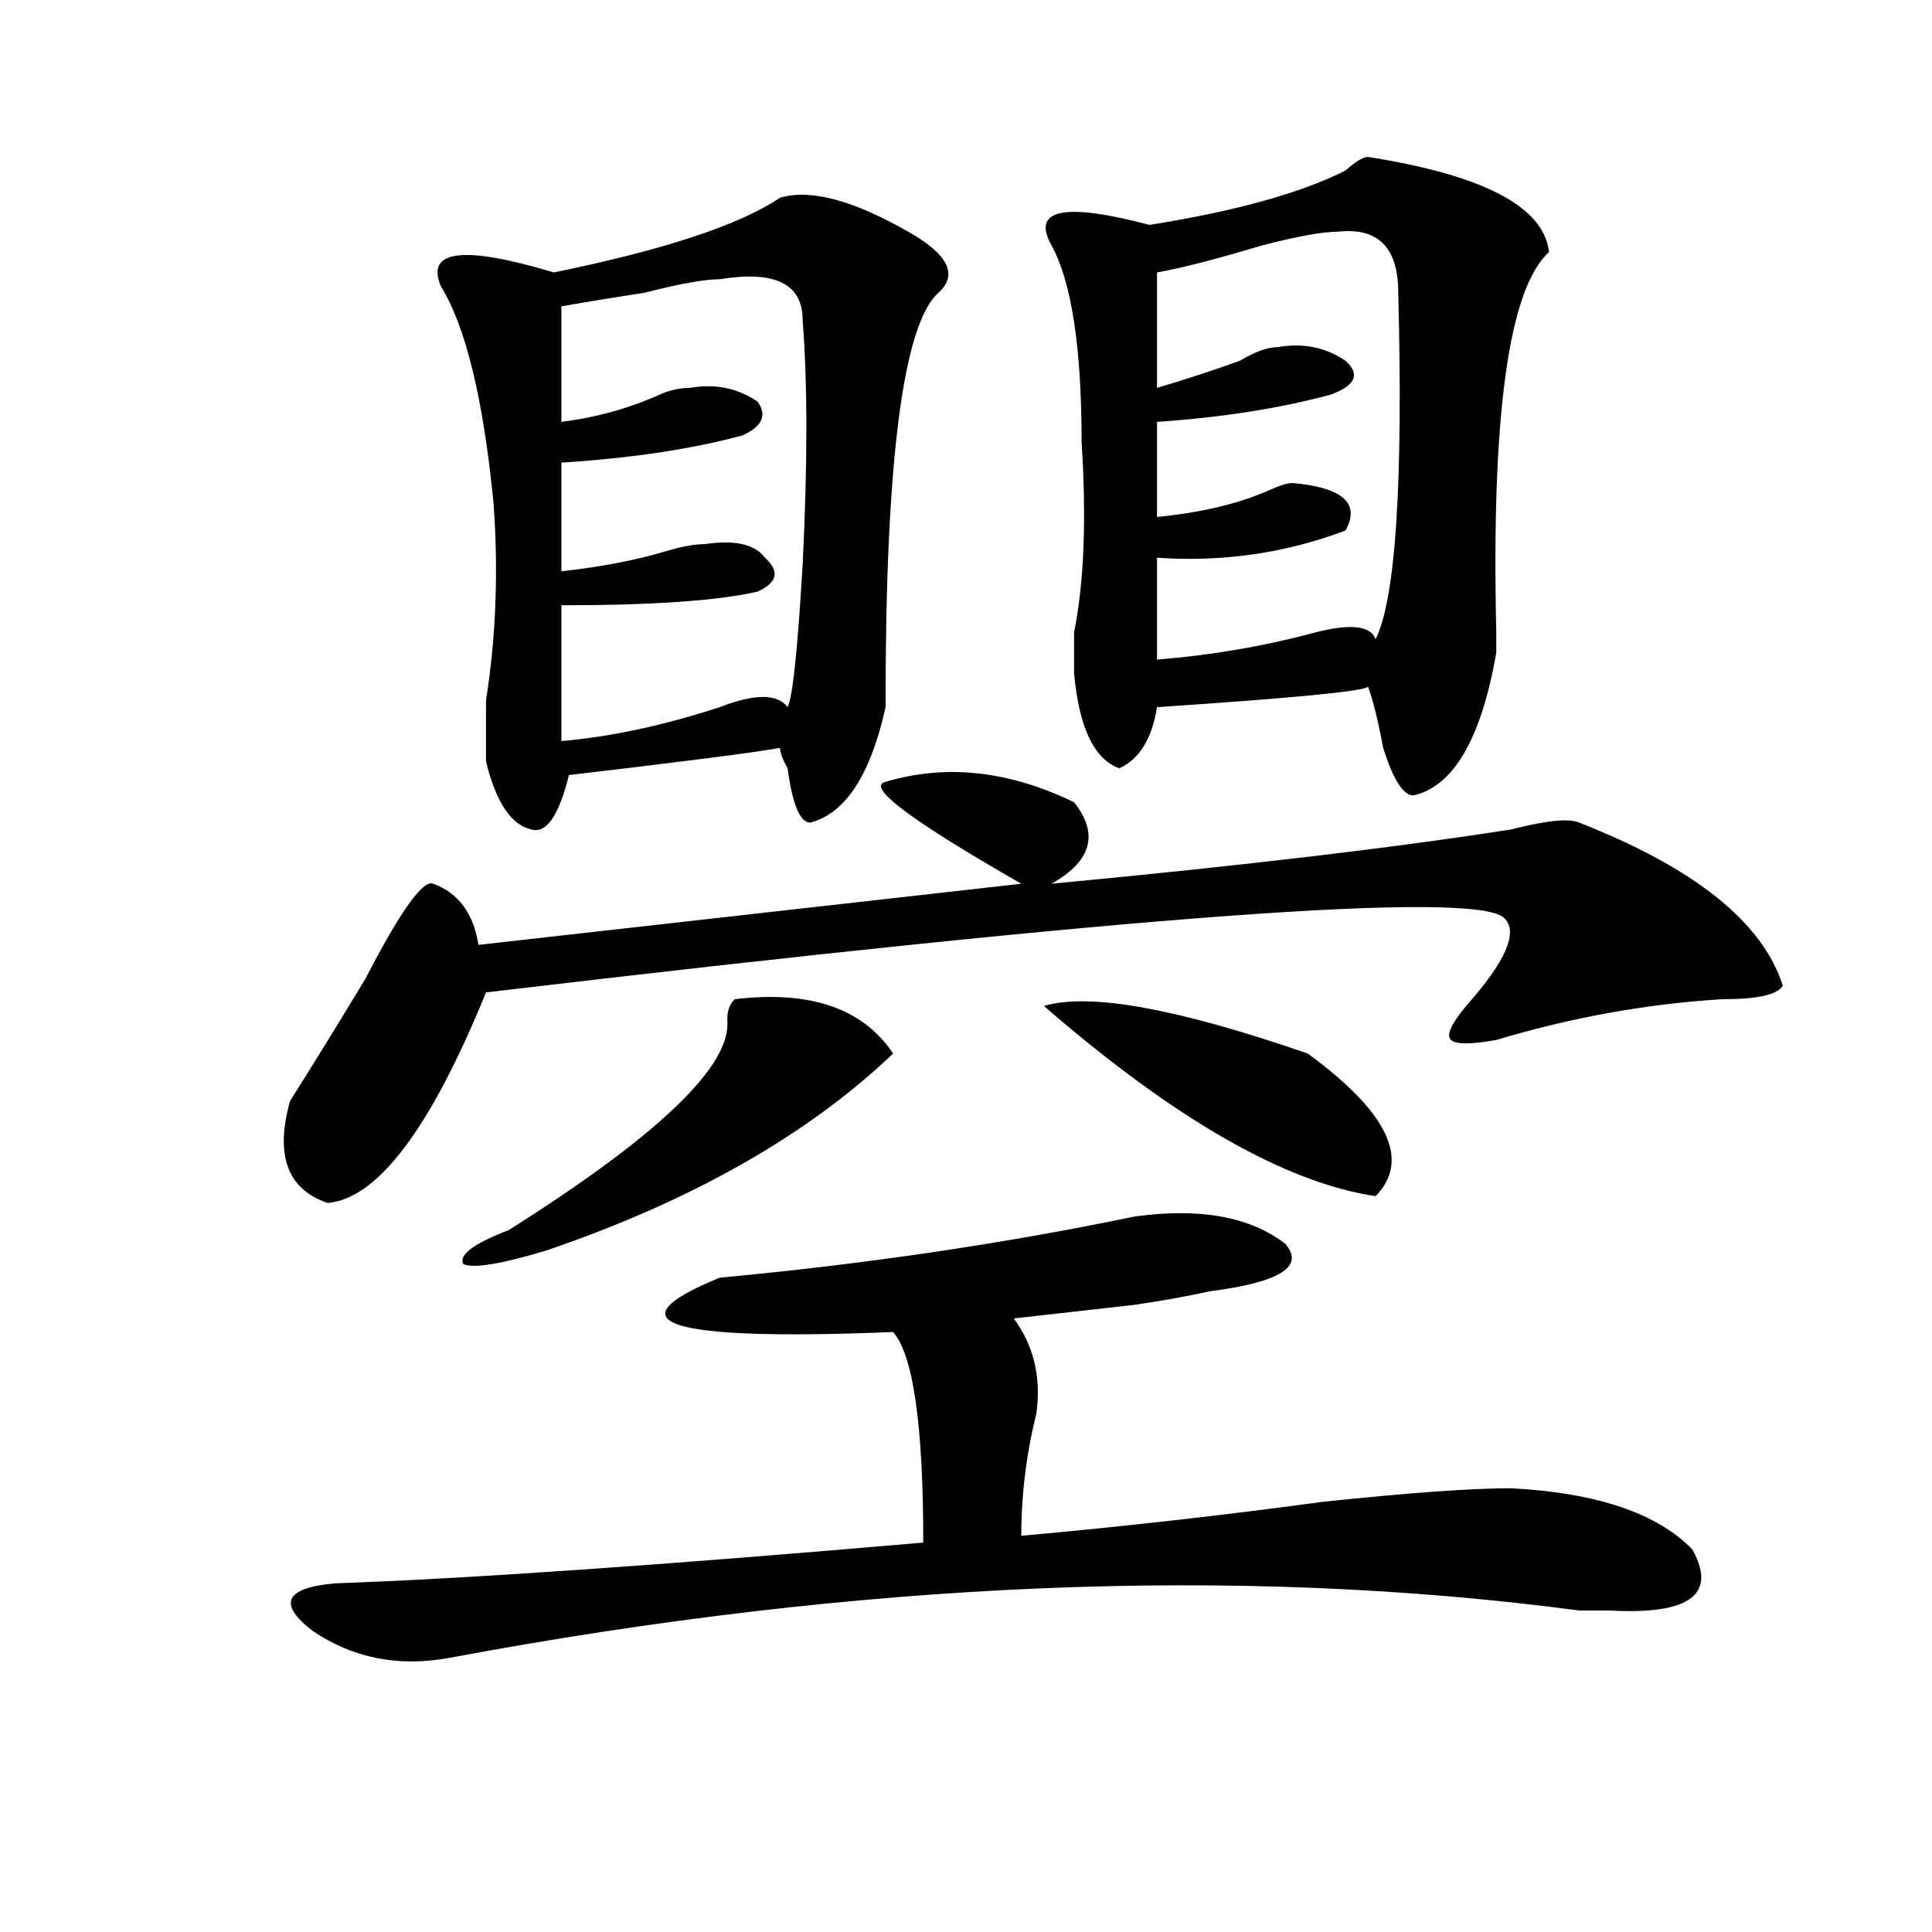
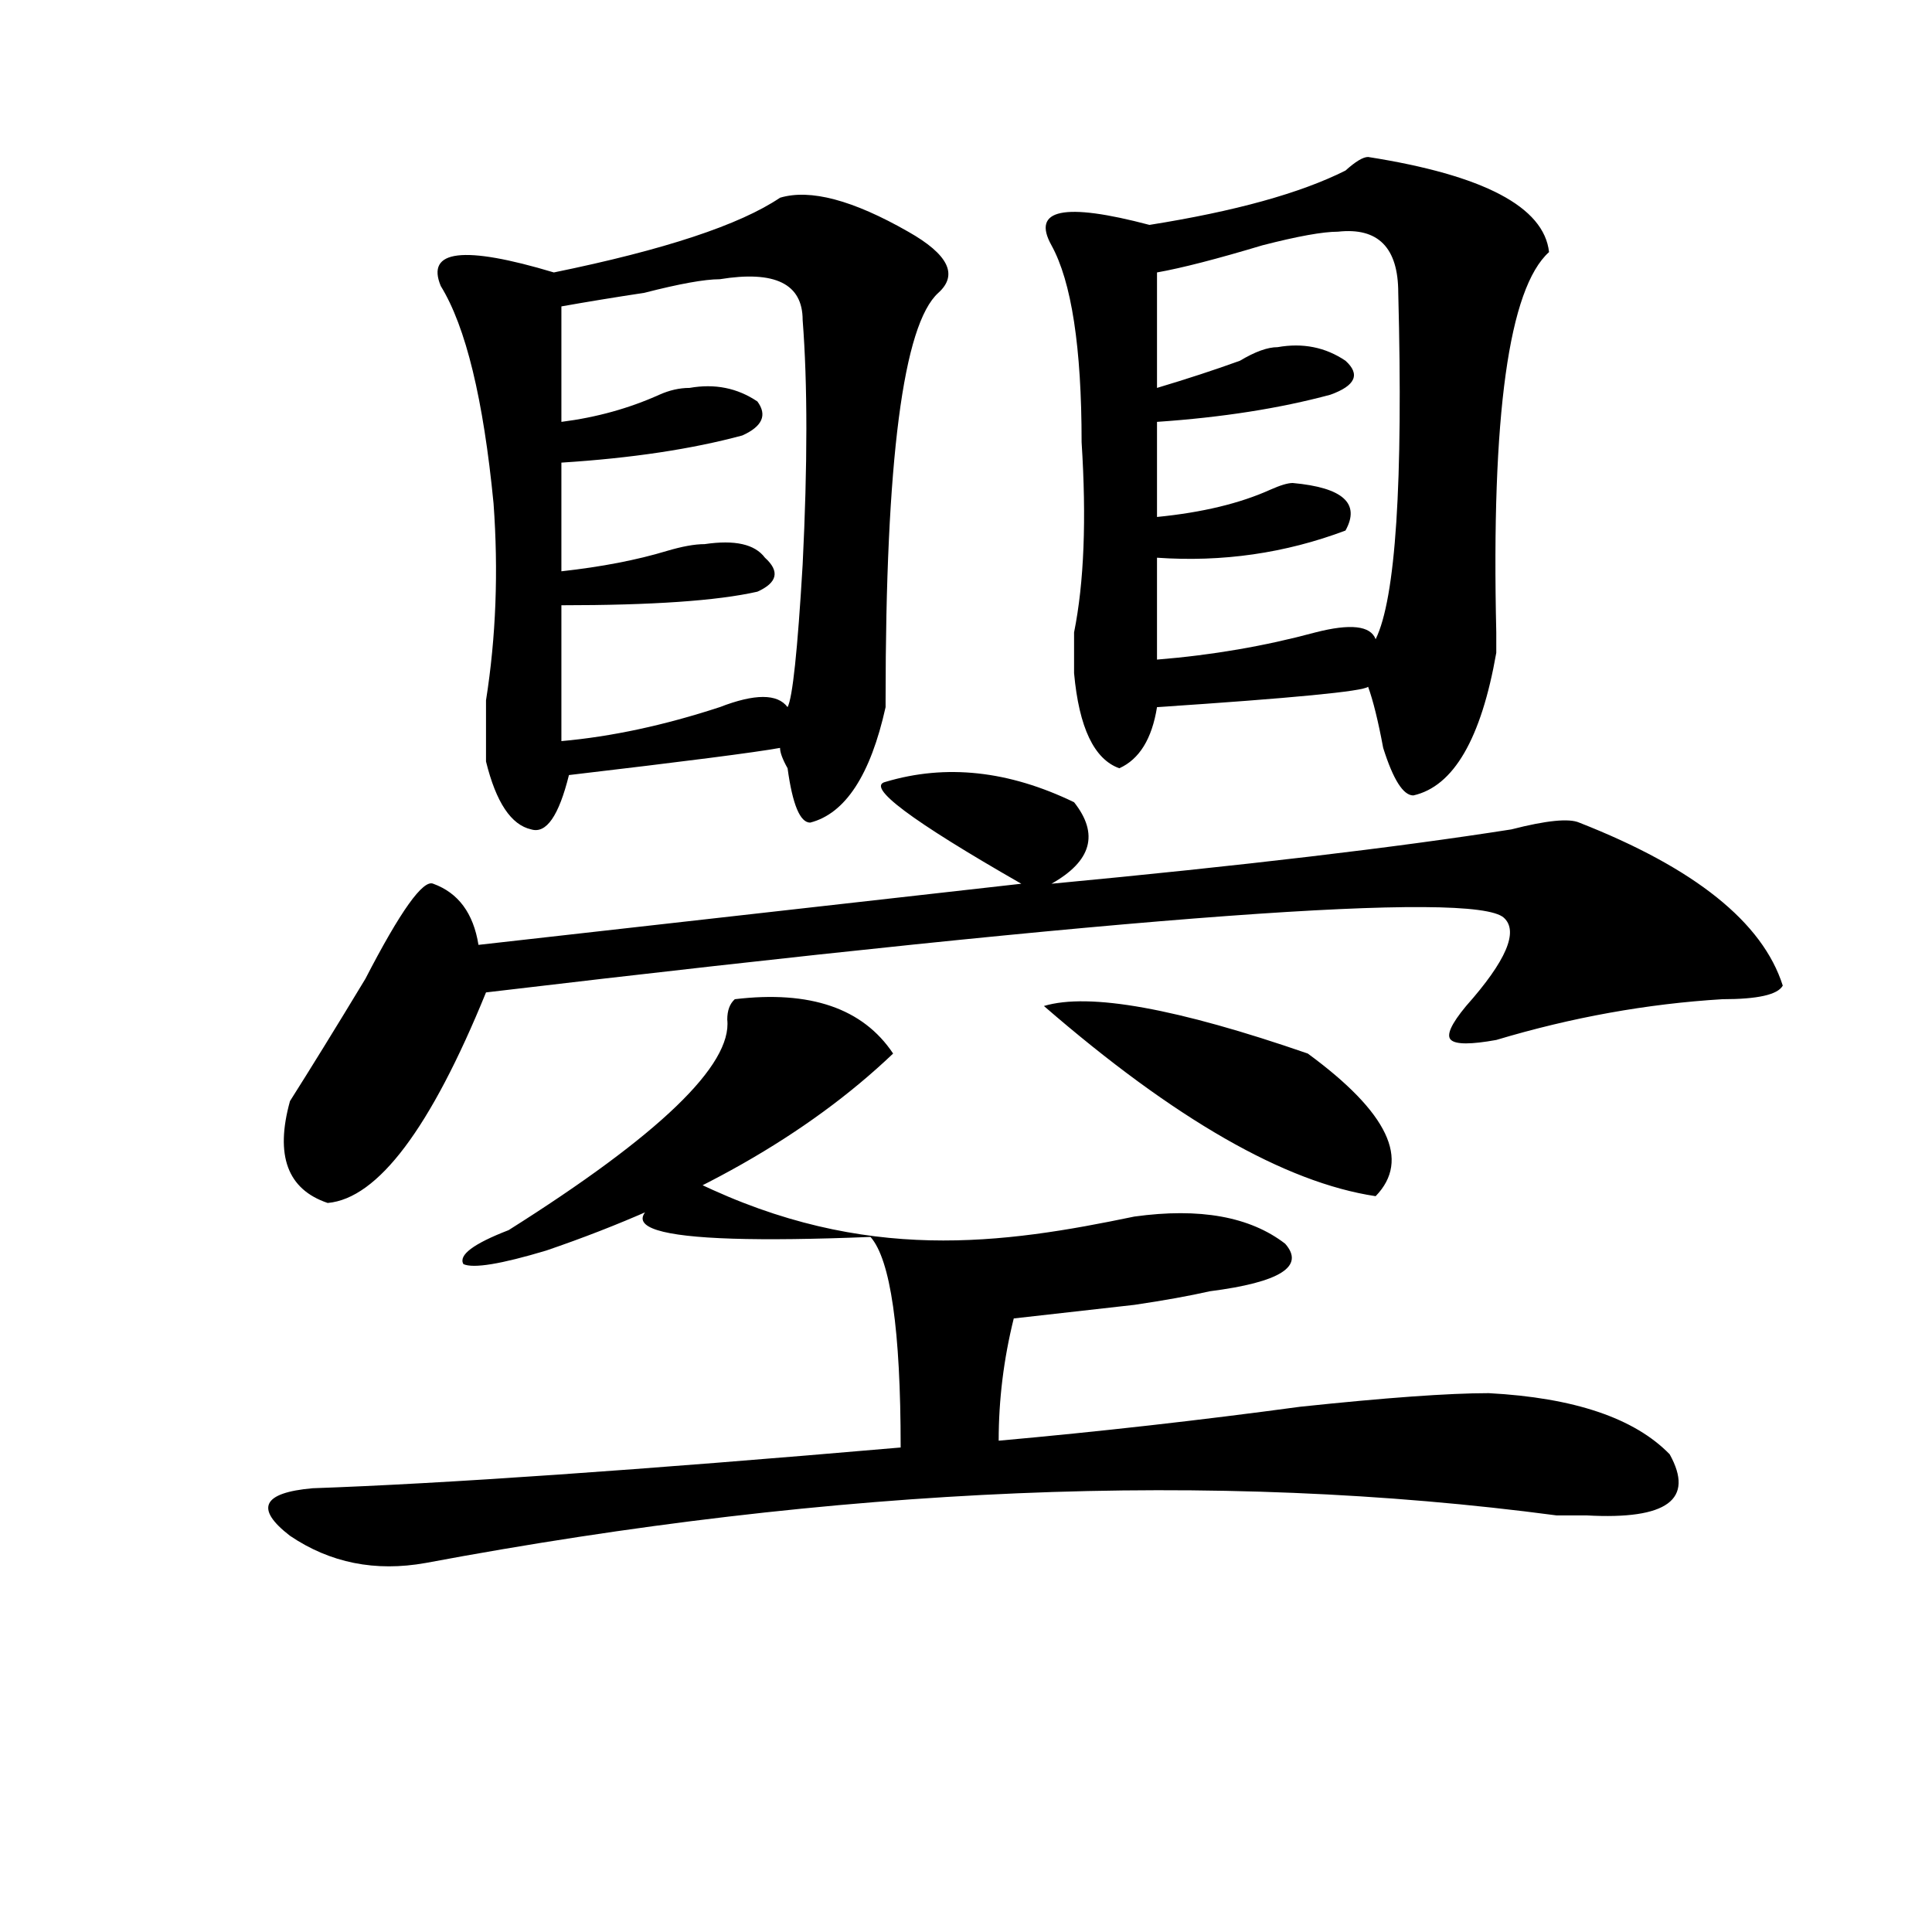
<svg xmlns="http://www.w3.org/2000/svg" version="1.1" id="图层_1" x="0px" y="0px" width="1000px" height="1000px" viewBox="0 0 1000 1000" enable-background="new 0 0 1000 1000" xml:space="preserve">
-   <path d="M458.379,404.688c31.219-9.338,63.718-5.822,97.559,10.547c12.987,16.425,9.085,30.487-11.707,42.188  c98.839-9.338,178.166-18.731,238.043-28.125c18.17-4.669,29.877-5.822,35.121-3.516c59.815,23.456,94.937,51.581,105.363,84.375  c-2.622,4.725-13.049,7.031-31.219,7.031c-39.023,2.362-78.047,9.394-117.07,21.094c-13.049,2.362-20.854,2.362-23.414,0  c-2.622-2.307,0-8.185,7.805-17.578c20.792-23.4,27.316-38.672,19.512-45.703c-15.609-14.063-191.215-1.153-526.816,38.672  c-28.658,70.313-55.975,106.678-81.949,108.984c-20.854-7.031-27.316-24.609-19.512-52.734  c10.365-16.369,23.414-37.463,39.023-63.281c18.17-35.156,29.877-51.525,35.121-49.219c12.987,4.725,20.792,15.271,23.414,31.641  l280.969-31.641C471.366,424.628,447.952,407.05,458.379,404.688z M587.156,629.688c33.779-4.669,59.815,0,78.047,14.063  c10.365,11.756-2.622,19.94-39.023,24.609c-10.427,2.362-23.414,4.725-39.023,7.031c-20.854,2.362-41.646,4.725-62.438,7.031  c10.365,14.063,14.268,30.487,11.707,49.219c-5.244,21.094-7.805,42.188-7.805,63.281c52.011-4.669,104.021-10.547,156.094-17.578  c44.206-4.669,76.705-7.031,97.559-7.031c44.206,2.362,75.425,12.909,93.656,31.641c12.987,23.4-1.342,33.947-42.926,31.641  c-2.622,0-7.805,0-15.609,0c-176.947-23.456-372.064-15.271-585.352,24.609c-26.036,4.669-49.45,0-70.242-14.063  c-18.231-14.063-14.329-22.303,11.707-24.609c67.62-2.362,169.081-9.394,304.383-21.094c0-60.919-5.244-97.229-15.609-108.984  c-117.07,4.725-147.009-4.669-89.754-28.125C447.952,654.297,519.475,643.75,587.156,629.688z M403.746,102.344  c15.609-4.669,37.682,1.209,66.34,17.578c20.792,11.756,25.975,22.303,15.609,31.641c-18.231,16.425-27.316,86.737-27.316,210.938  v3.516c-7.805,35.156-20.854,55.097-39.023,59.766c-5.244,0-9.146-9.338-11.707-28.125c-2.622-4.669-3.902-8.185-3.902-10.547  c-13.049,2.362-49.45,7.031-109.266,14.063c-5.244,21.094-11.707,30.487-19.512,28.125c-10.427-2.307-18.231-14.063-23.414-35.156  c0-7.031,0-17.578,0-31.641c5.183-32.794,6.463-66.797,3.902-101.953c-5.244-53.888-14.329-91.406-27.316-112.5  c-7.805-18.731,11.707-21.094,58.535-7.031C343.869,129.315,382.893,116.406,403.746,102.344z M380.332,517.188  c39.023-4.669,66.34,4.725,81.949,28.125c-44.268,42.188-104.083,76.19-179.508,101.953c-23.414,7.031-37.743,9.394-42.926,7.031  c-2.622-4.669,5.183-10.547,23.414-17.578C341.309,587.5,378.99,551.19,376.43,527.734  C376.43,523.065,377.71,519.55,380.332,517.188z M372.527,144.531c-7.805,0-20.854,2.362-39.023,7.031  c-15.609,2.362-29.938,4.725-42.926,7.031v59.766c18.17-2.307,35.121-7.031,50.73-14.063c5.183-2.307,10.365-3.516,15.609-3.516  c12.987-2.307,24.694,0,35.121,7.031c5.183,7.031,2.561,12.909-7.805,17.578c-26.036,7.031-57.255,11.756-93.656,14.063v56.25  c20.792-2.307,39.023-5.822,54.633-10.547c7.805-2.307,14.268-3.516,19.512-3.516c15.609-2.307,25.975,0,31.219,7.031  c7.805,7.031,6.463,12.909-3.902,17.578c-20.854,4.725-54.633,7.031-101.461,7.031v70.313c25.975-2.307,53.291-8.185,81.949-17.578  c18.17-7.031,29.877-7.031,35.121,0c2.561-4.669,5.183-29.278,7.805-73.828c2.561-51.525,2.561-93.713,0-126.563  C415.453,146.894,401.124,139.862,372.527,144.531z M540.328,520.703c23.414-7.031,68.9,1.209,136.582,24.609  c41.584,30.487,53.291,55.097,35.121,73.828C665.203,612.109,607.948,579.315,540.328,520.703z M708.129,81.25  c59.815,9.394,91.034,25.818,93.656,49.219c-20.854,18.787-29.938,84.375-27.316,196.875v10.547  c-7.805,44.55-22.134,69.159-42.926,73.828c-5.244,0-10.427-8.185-15.609-24.609c-2.622-14.063-5.244-24.609-7.805-31.641  c-2.622,2.362-39.023,5.878-109.266,10.547c-2.622,16.425-9.146,26.972-19.512,31.641c-13.049-4.669-20.854-21.094-23.414-49.219  c0-4.669,0-11.7,0-21.094c5.183-25.763,6.463-58.557,3.902-98.438c0-49.219-5.244-83.166-15.609-101.953  c-10.427-18.731,6.463-22.247,50.73-10.547c44.206-7.031,78.047-16.369,101.461-28.125C701.604,83.612,705.507,81.25,708.129,81.25z   M692.52,119.922c-7.805,0-20.854,2.362-39.023,7.031c-23.414,7.031-41.646,11.756-54.633,14.063v59.766  c15.609-4.669,29.877-9.338,42.926-14.063c7.805-4.669,14.268-7.031,19.512-7.031c12.987-2.307,24.694,0,35.121,7.031  c7.805,7.031,5.183,12.909-7.805,17.578c-26.036,7.031-55.975,11.756-89.754,14.063v49.219c23.414-2.307,42.926-7.031,58.535-14.063  c5.183-2.307,9.085-3.516,11.707-3.516c25.975,2.362,35.121,10.547,27.316,24.609c-31.219,11.756-63.779,16.425-97.559,14.063  v52.734c28.597-2.307,55.913-7.031,81.949-14.063c18.17-4.669,28.597-3.516,31.219,3.516  c10.365-21.094,14.268-80.859,11.707-179.297C723.738,128.162,713.312,117.615,692.52,119.922z" />
+   <path d="M458.379,404.688c31.219-9.338,63.718-5.822,97.559,10.547c12.987,16.425,9.085,30.487-11.707,42.188  c98.839-9.338,178.166-18.731,238.043-28.125c18.17-4.669,29.877-5.822,35.121-3.516c59.815,23.456,94.937,51.581,105.363,84.375  c-2.622,4.725-13.049,7.031-31.219,7.031c-39.023,2.362-78.047,9.394-117.07,21.094c-13.049,2.362-20.854,2.362-23.414,0  c-2.622-2.307,0-8.185,7.805-17.578c20.792-23.4,27.316-38.672,19.512-45.703c-15.609-14.063-191.215-1.153-526.816,38.672  c-28.658,70.313-55.975,106.678-81.949,108.984c-20.854-7.031-27.316-24.609-19.512-52.734  c10.365-16.369,23.414-37.463,39.023-63.281c18.17-35.156,29.877-51.525,35.121-49.219c12.987,4.725,20.792,15.271,23.414,31.641  l280.969-31.641C471.366,424.628,447.952,407.05,458.379,404.688z M587.156,629.688c33.779-4.669,59.815,0,78.047,14.063  c10.365,11.756-2.622,19.94-39.023,24.609c-10.427,2.362-23.414,4.725-39.023,7.031c-20.854,2.362-41.646,4.725-62.438,7.031  c-5.244,21.094-7.805,42.188-7.805,63.281c52.011-4.669,104.021-10.547,156.094-17.578  c44.206-4.669,76.705-7.031,97.559-7.031c44.206,2.362,75.425,12.909,93.656,31.641c12.987,23.4-1.342,33.947-42.926,31.641  c-2.622,0-7.805,0-15.609,0c-176.947-23.456-372.064-15.271-585.352,24.609c-26.036,4.669-49.45,0-70.242-14.063  c-18.231-14.063-14.329-22.303,11.707-24.609c67.62-2.362,169.081-9.394,304.383-21.094c0-60.919-5.244-97.229-15.609-108.984  c-117.07,4.725-147.009-4.669-89.754-28.125C447.952,654.297,519.475,643.75,587.156,629.688z M403.746,102.344  c15.609-4.669,37.682,1.209,66.34,17.578c20.792,11.756,25.975,22.303,15.609,31.641c-18.231,16.425-27.316,86.737-27.316,210.938  v3.516c-7.805,35.156-20.854,55.097-39.023,59.766c-5.244,0-9.146-9.338-11.707-28.125c-2.622-4.669-3.902-8.185-3.902-10.547  c-13.049,2.362-49.45,7.031-109.266,14.063c-5.244,21.094-11.707,30.487-19.512,28.125c-10.427-2.307-18.231-14.063-23.414-35.156  c0-7.031,0-17.578,0-31.641c5.183-32.794,6.463-66.797,3.902-101.953c-5.244-53.888-14.329-91.406-27.316-112.5  c-7.805-18.731,11.707-21.094,58.535-7.031C343.869,129.315,382.893,116.406,403.746,102.344z M380.332,517.188  c39.023-4.669,66.34,4.725,81.949,28.125c-44.268,42.188-104.083,76.19-179.508,101.953c-23.414,7.031-37.743,9.394-42.926,7.031  c-2.622-4.669,5.183-10.547,23.414-17.578C341.309,587.5,378.99,551.19,376.43,527.734  C376.43,523.065,377.71,519.55,380.332,517.188z M372.527,144.531c-7.805,0-20.854,2.362-39.023,7.031  c-15.609,2.362-29.938,4.725-42.926,7.031v59.766c18.17-2.307,35.121-7.031,50.73-14.063c5.183-2.307,10.365-3.516,15.609-3.516  c12.987-2.307,24.694,0,35.121,7.031c5.183,7.031,2.561,12.909-7.805,17.578c-26.036,7.031-57.255,11.756-93.656,14.063v56.25  c20.792-2.307,39.023-5.822,54.633-10.547c7.805-2.307,14.268-3.516,19.512-3.516c15.609-2.307,25.975,0,31.219,7.031  c7.805,7.031,6.463,12.909-3.902,17.578c-20.854,4.725-54.633,7.031-101.461,7.031v70.313c25.975-2.307,53.291-8.185,81.949-17.578  c18.17-7.031,29.877-7.031,35.121,0c2.561-4.669,5.183-29.278,7.805-73.828c2.561-51.525,2.561-93.713,0-126.563  C415.453,146.894,401.124,139.862,372.527,144.531z M540.328,520.703c23.414-7.031,68.9,1.209,136.582,24.609  c41.584,30.487,53.291,55.097,35.121,73.828C665.203,612.109,607.948,579.315,540.328,520.703z M708.129,81.25  c59.815,9.394,91.034,25.818,93.656,49.219c-20.854,18.787-29.938,84.375-27.316,196.875v10.547  c-7.805,44.55-22.134,69.159-42.926,73.828c-5.244,0-10.427-8.185-15.609-24.609c-2.622-14.063-5.244-24.609-7.805-31.641  c-2.622,2.362-39.023,5.878-109.266,10.547c-2.622,16.425-9.146,26.972-19.512,31.641c-13.049-4.669-20.854-21.094-23.414-49.219  c0-4.669,0-11.7,0-21.094c5.183-25.763,6.463-58.557,3.902-98.438c0-49.219-5.244-83.166-15.609-101.953  c-10.427-18.731,6.463-22.247,50.73-10.547c44.206-7.031,78.047-16.369,101.461-28.125C701.604,83.612,705.507,81.25,708.129,81.25z   M692.52,119.922c-7.805,0-20.854,2.362-39.023,7.031c-23.414,7.031-41.646,11.756-54.633,14.063v59.766  c15.609-4.669,29.877-9.338,42.926-14.063c7.805-4.669,14.268-7.031,19.512-7.031c12.987-2.307,24.694,0,35.121,7.031  c7.805,7.031,5.183,12.909-7.805,17.578c-26.036,7.031-55.975,11.756-89.754,14.063v49.219c23.414-2.307,42.926-7.031,58.535-14.063  c5.183-2.307,9.085-3.516,11.707-3.516c25.975,2.362,35.121,10.547,27.316,24.609c-31.219,11.756-63.779,16.425-97.559,14.063  v52.734c28.597-2.307,55.913-7.031,81.949-14.063c18.17-4.669,28.597-3.516,31.219,3.516  c10.365-21.094,14.268-80.859,11.707-179.297C723.738,128.162,713.312,117.615,692.52,119.922z" />
</svg>